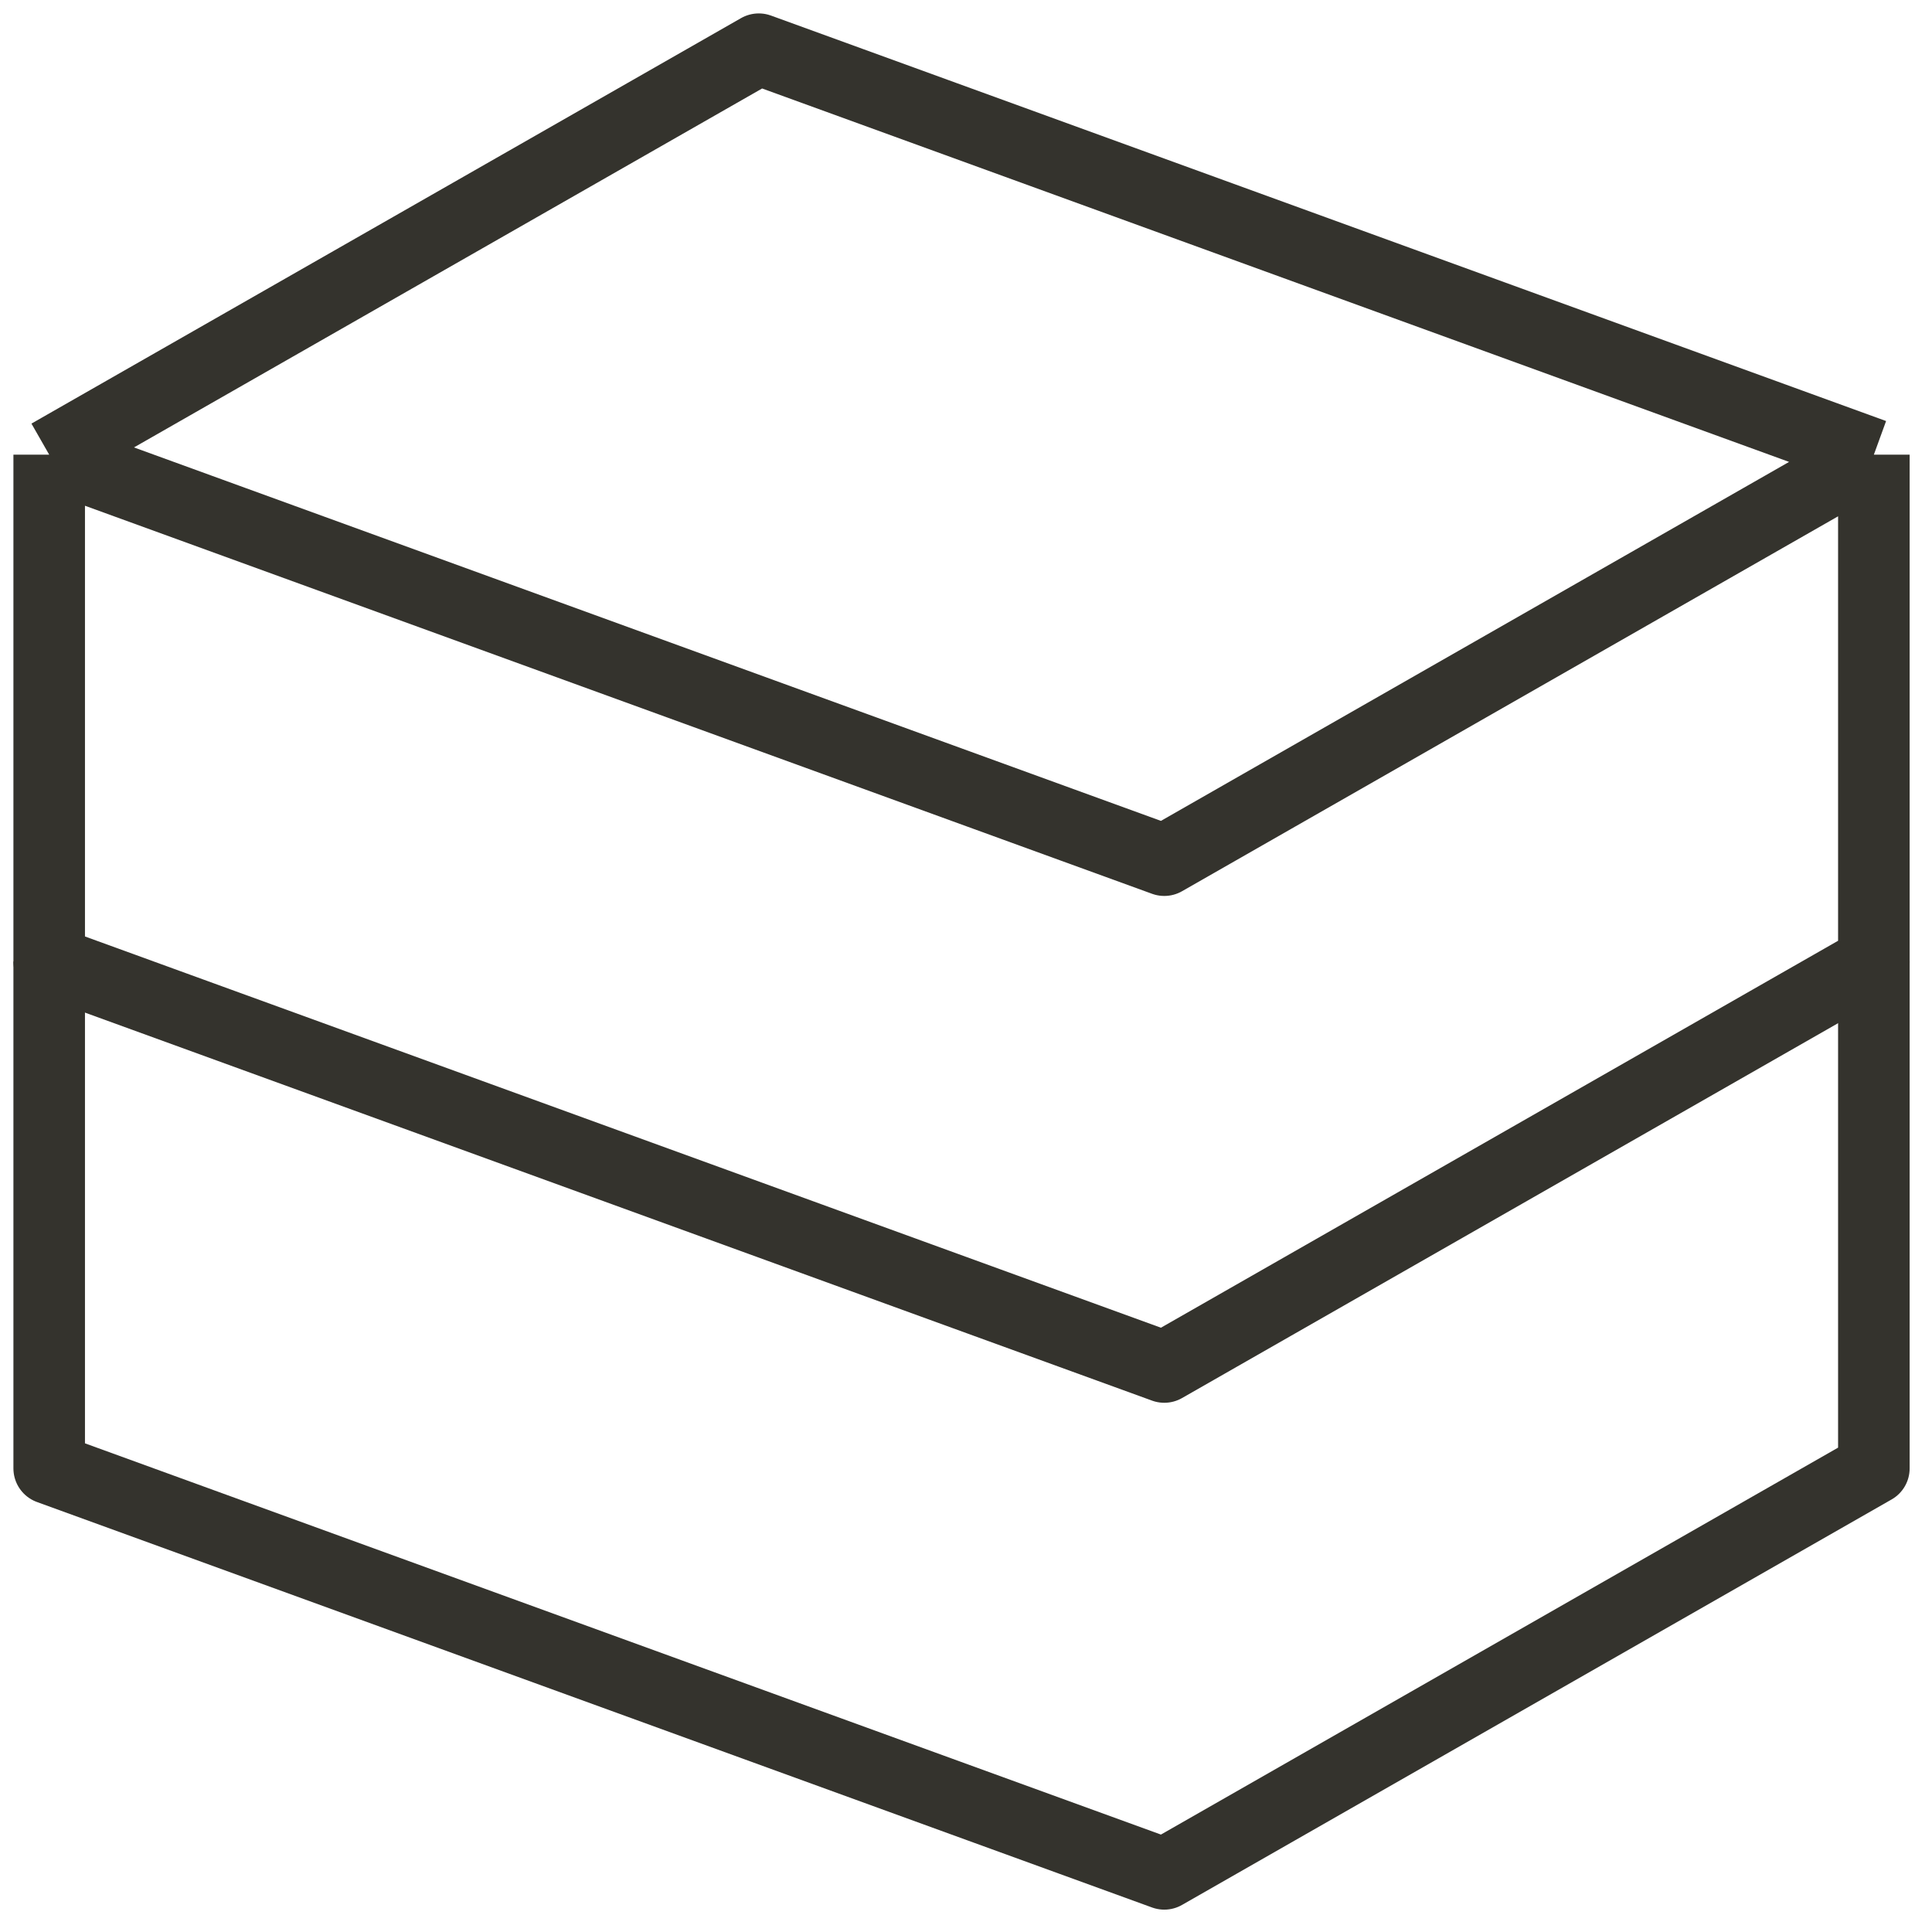
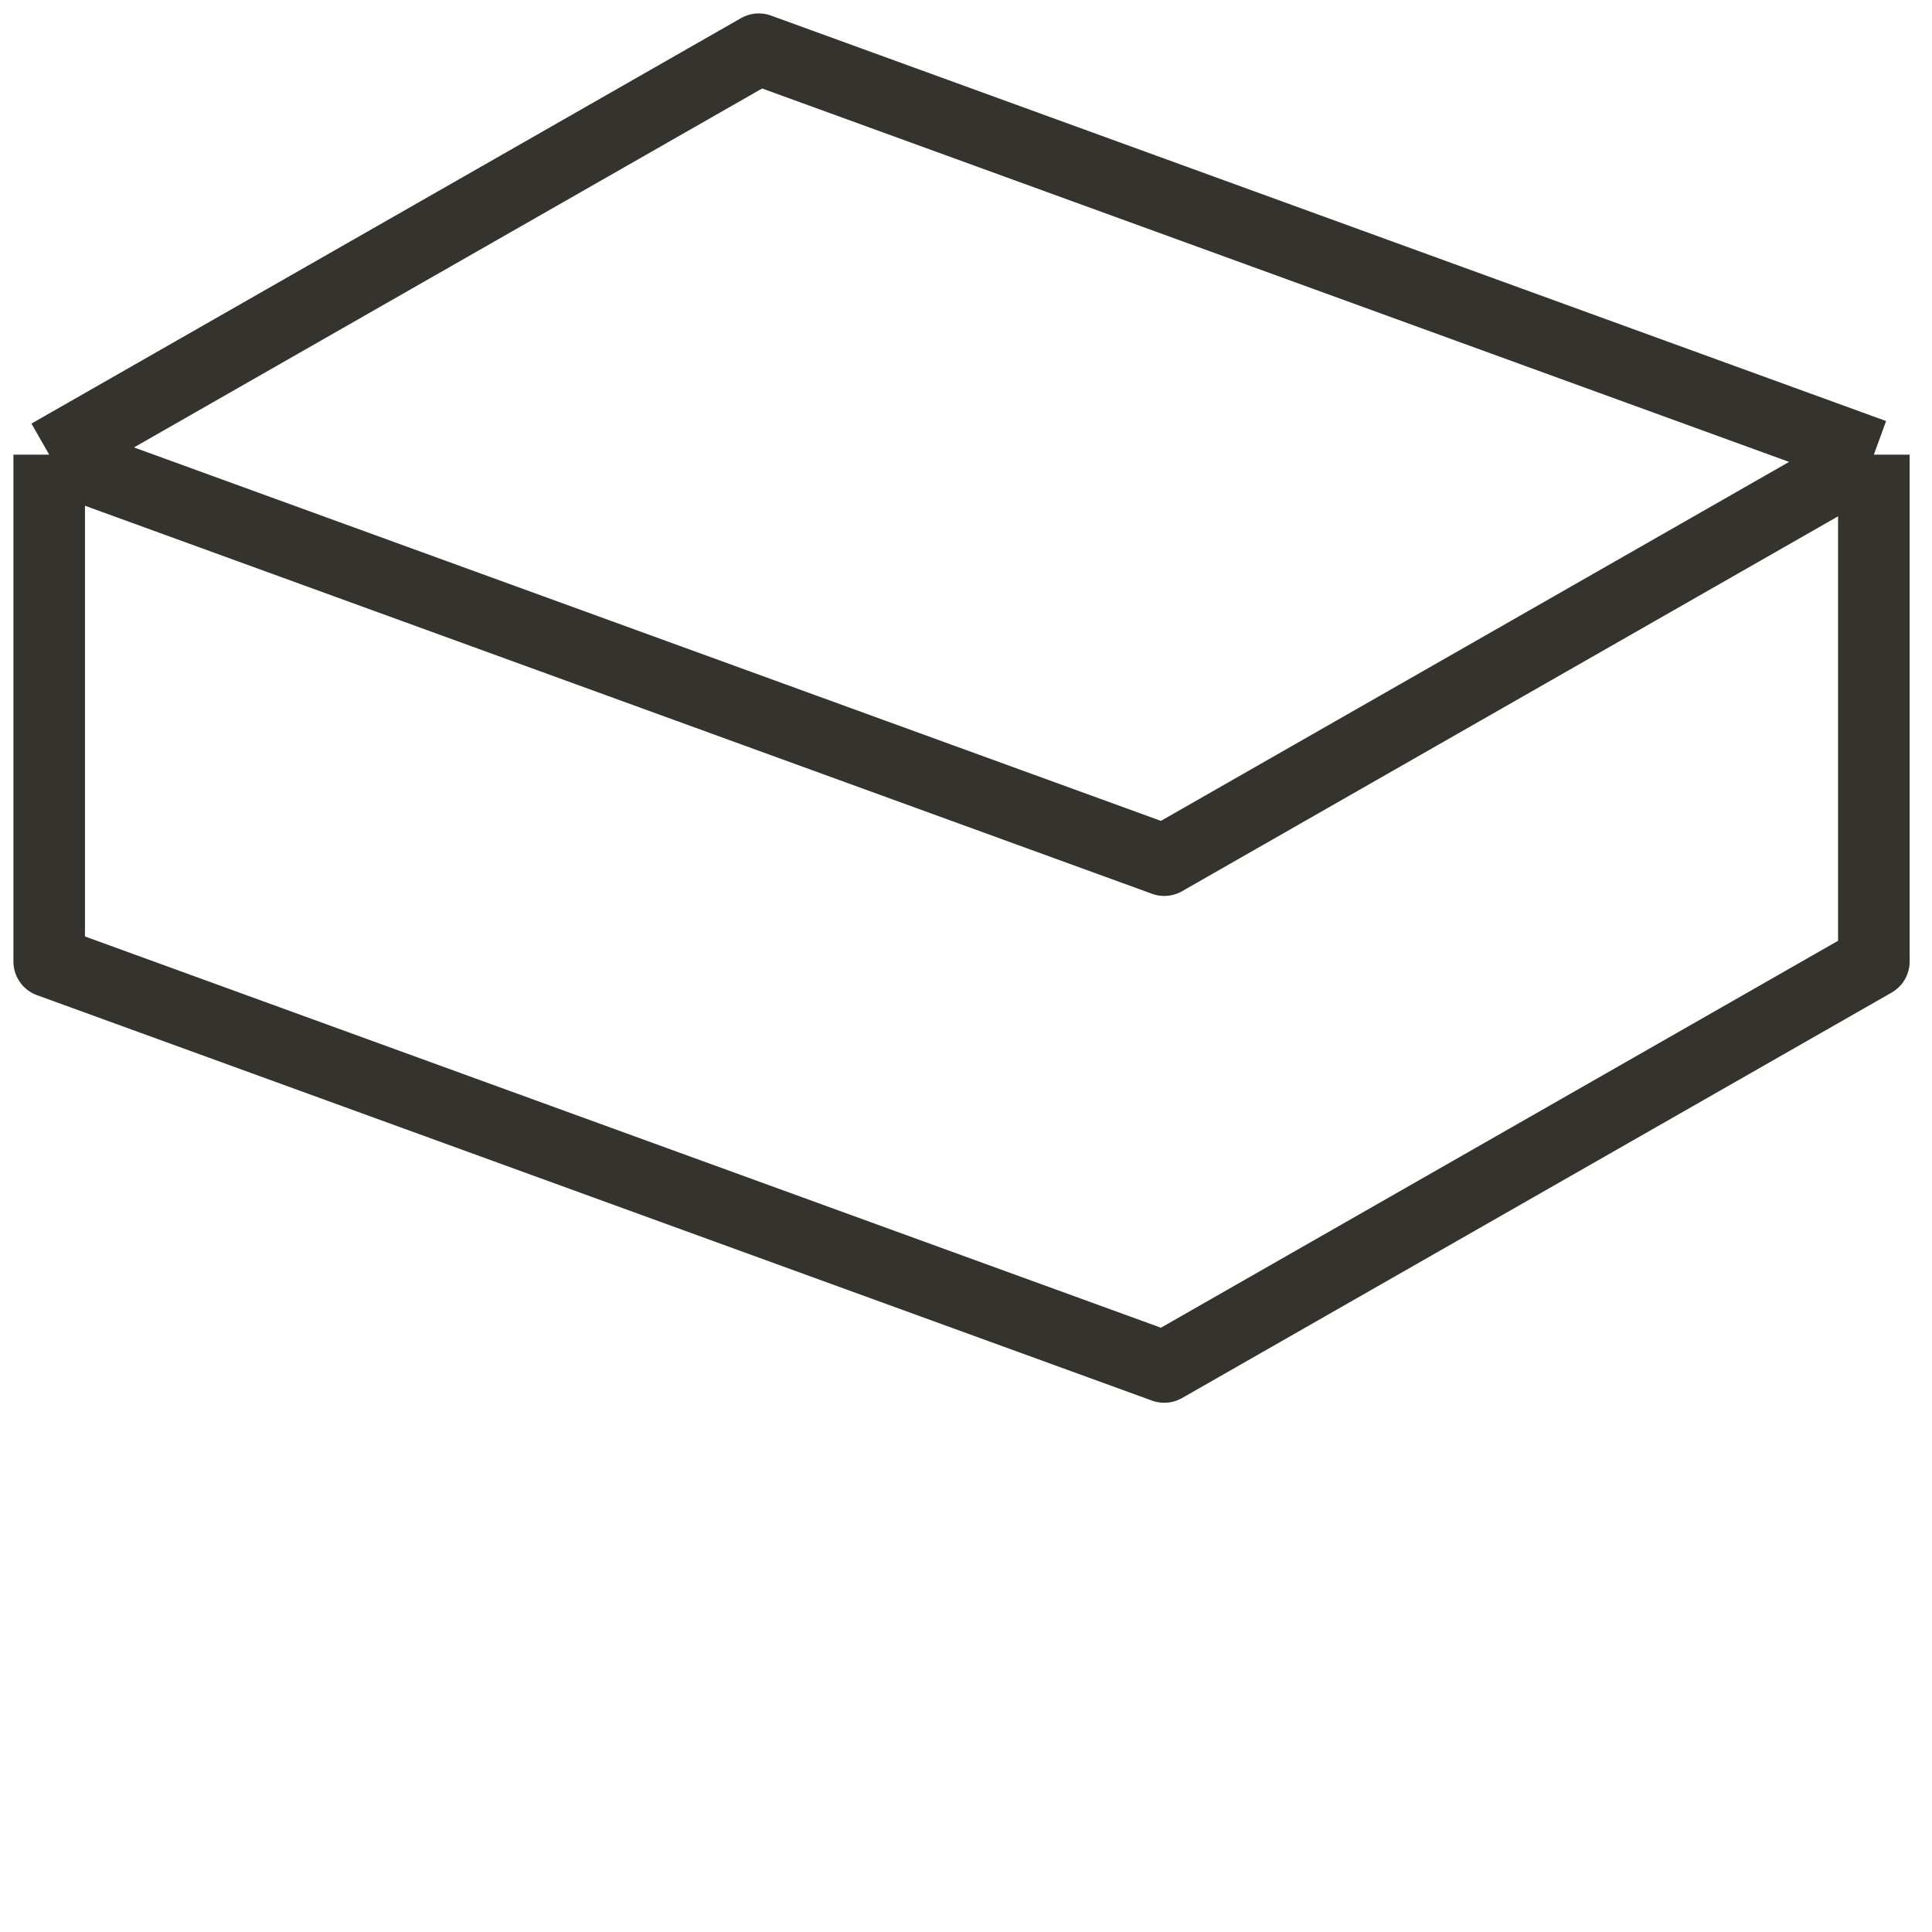
<svg xmlns="http://www.w3.org/2000/svg" width="54" height="54" viewBox="0 0 54 54" fill="none">
  <path d="M1.375 12.708L21.208 1.375L52.375 12.708M1.375 12.708V26.875L32.542 38.208L52.375 26.875V12.708M1.375 12.708L32.542 24.042L52.375 12.708" stroke="#34332D" stroke-width="2" stroke-linejoin="round" />
-   <path d="M1.375 26.875V41.042L32.542 52.375L52.375 41.042V26.875" stroke="#34332D" stroke-width="2" stroke-linejoin="round" />
</svg>